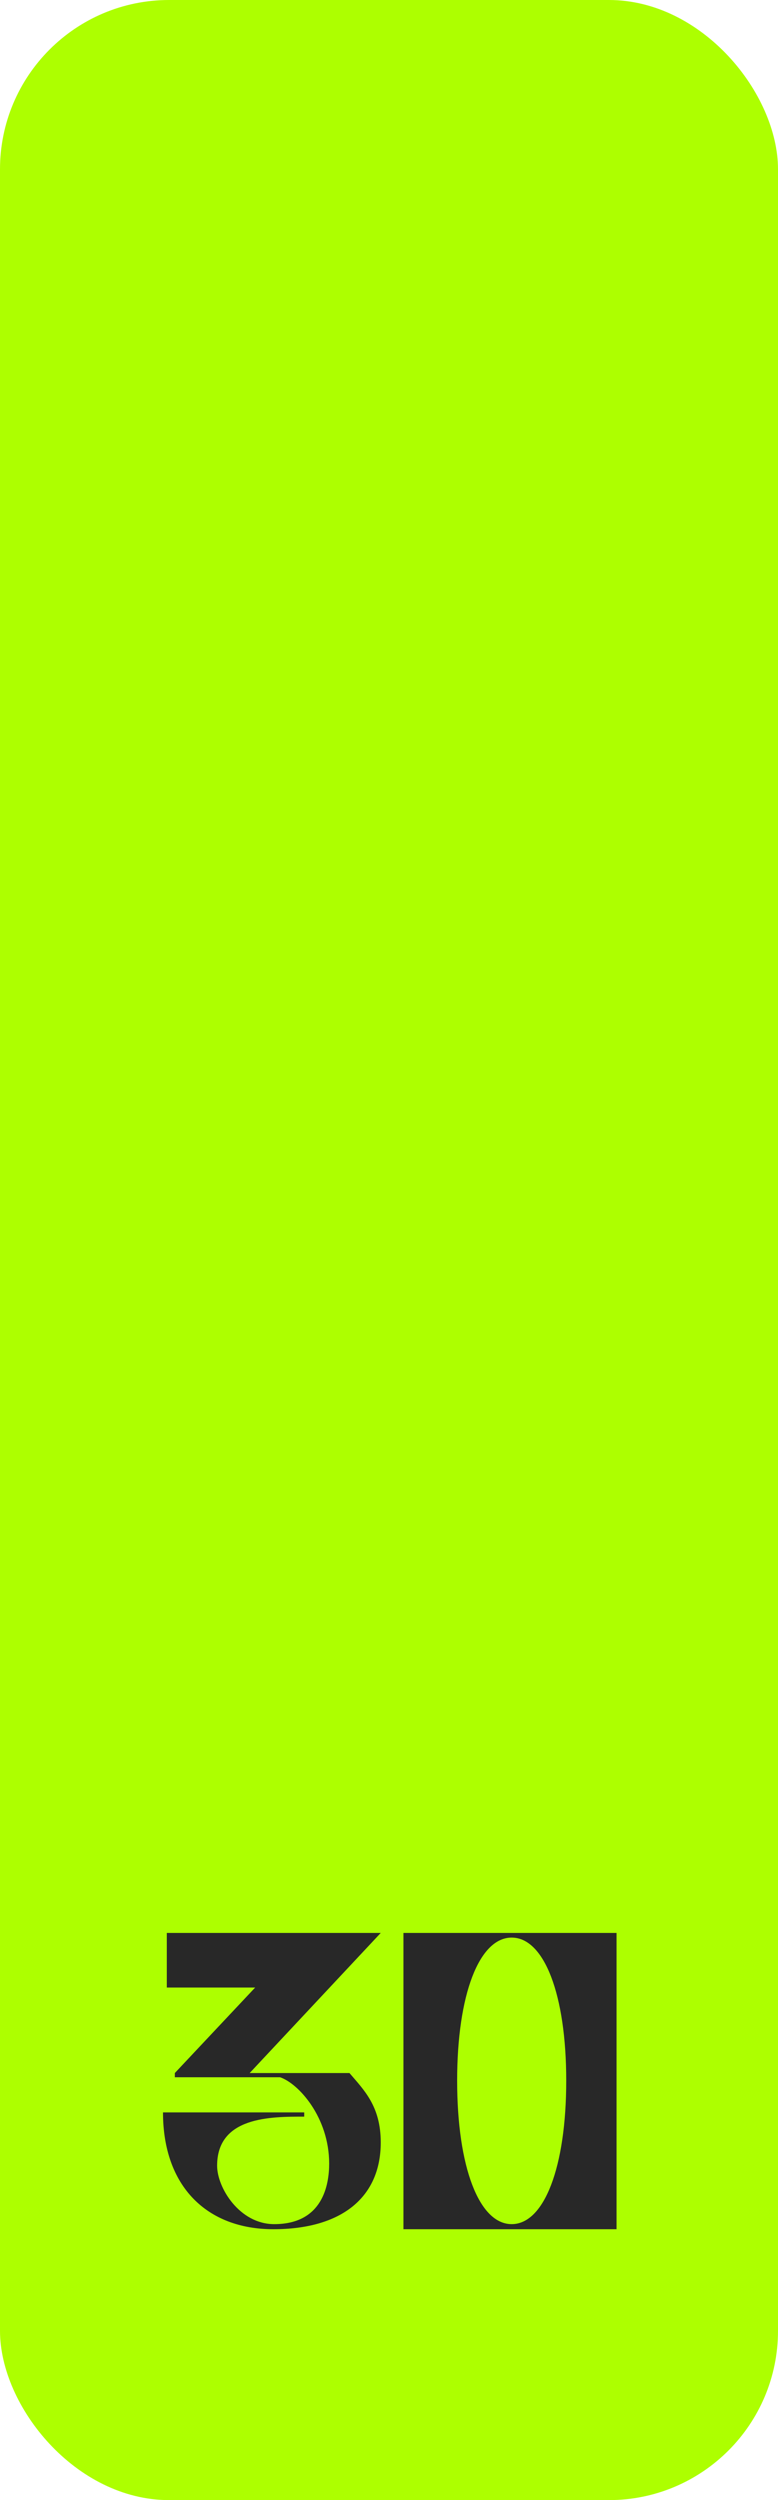
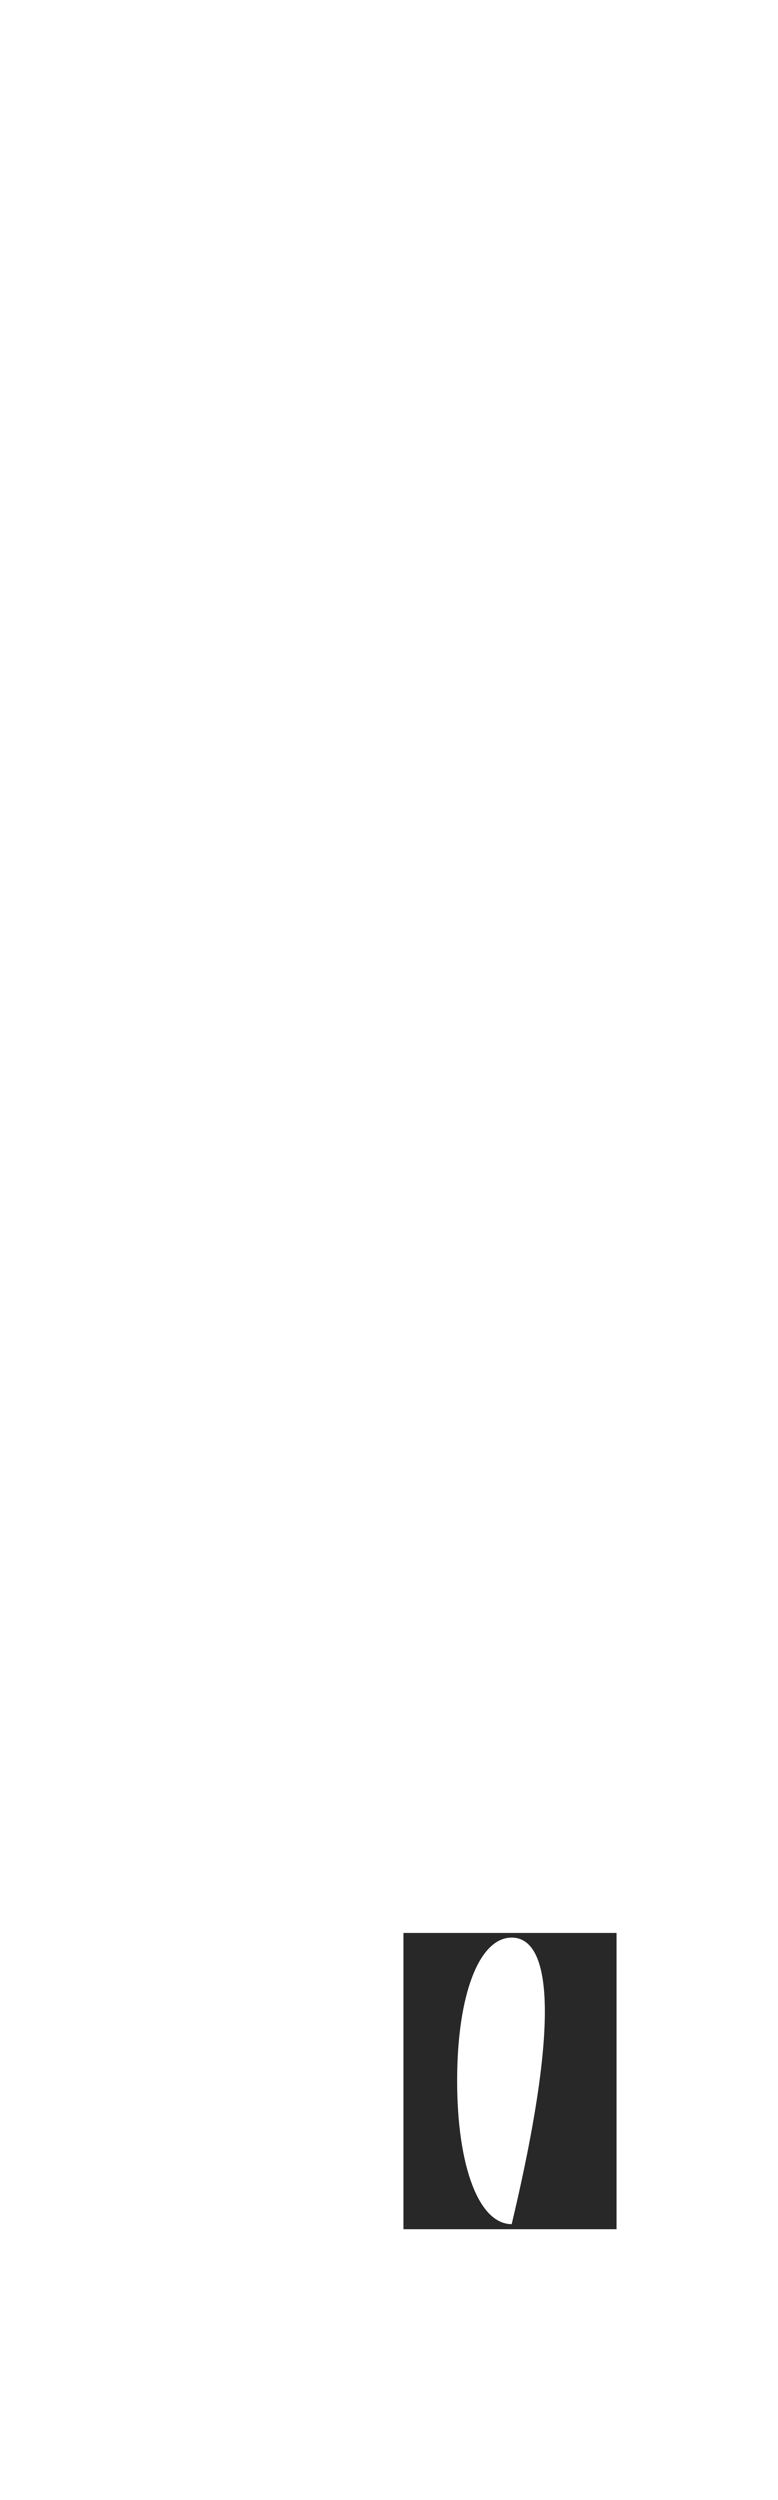
<svg xmlns="http://www.w3.org/2000/svg" width="138" height="443" viewBox="0 0 138 443" fill="none">
-   <rect width="138" height="443" rx="30" fill="#ADFF00" />
-   <path d="M28.912 374.3H53.962V375.05C47.962 375.05 38.512 375.05 38.512 383.75C38.512 387.65 42.487 394.1 48.637 394.1C57.262 394.1 58.387 387.125 58.387 383.375C58.387 375.2 52.987 369.2 49.687 368.075H31.012V367.325L45.262 352.175H29.587V342.5H67.537L44.287 367.325H61.987C64.537 370.325 67.537 373.175 67.537 379.625C67.537 389.375 60.562 395 48.487 395C36.712 395 28.912 387.425 28.912 374.3Z" fill="#282828" />
-   <path d="M71.562 395V342.5H109.362V395H71.562ZM81.087 368.675C81.087 383.975 84.987 394.1 90.762 394.1C96.537 394.1 100.437 383.975 100.437 368.675C100.437 353.45 96.537 343.325 90.762 343.325C84.987 343.325 81.087 353.45 81.087 368.675Z" fill="#282828" />
+   <path d="M71.562 395V342.5H109.362V395H71.562ZM81.087 368.675C81.087 383.975 84.987 394.1 90.762 394.1C100.437 353.45 96.537 343.325 90.762 343.325C84.987 343.325 81.087 353.45 81.087 368.675Z" fill="#282828" />
</svg>